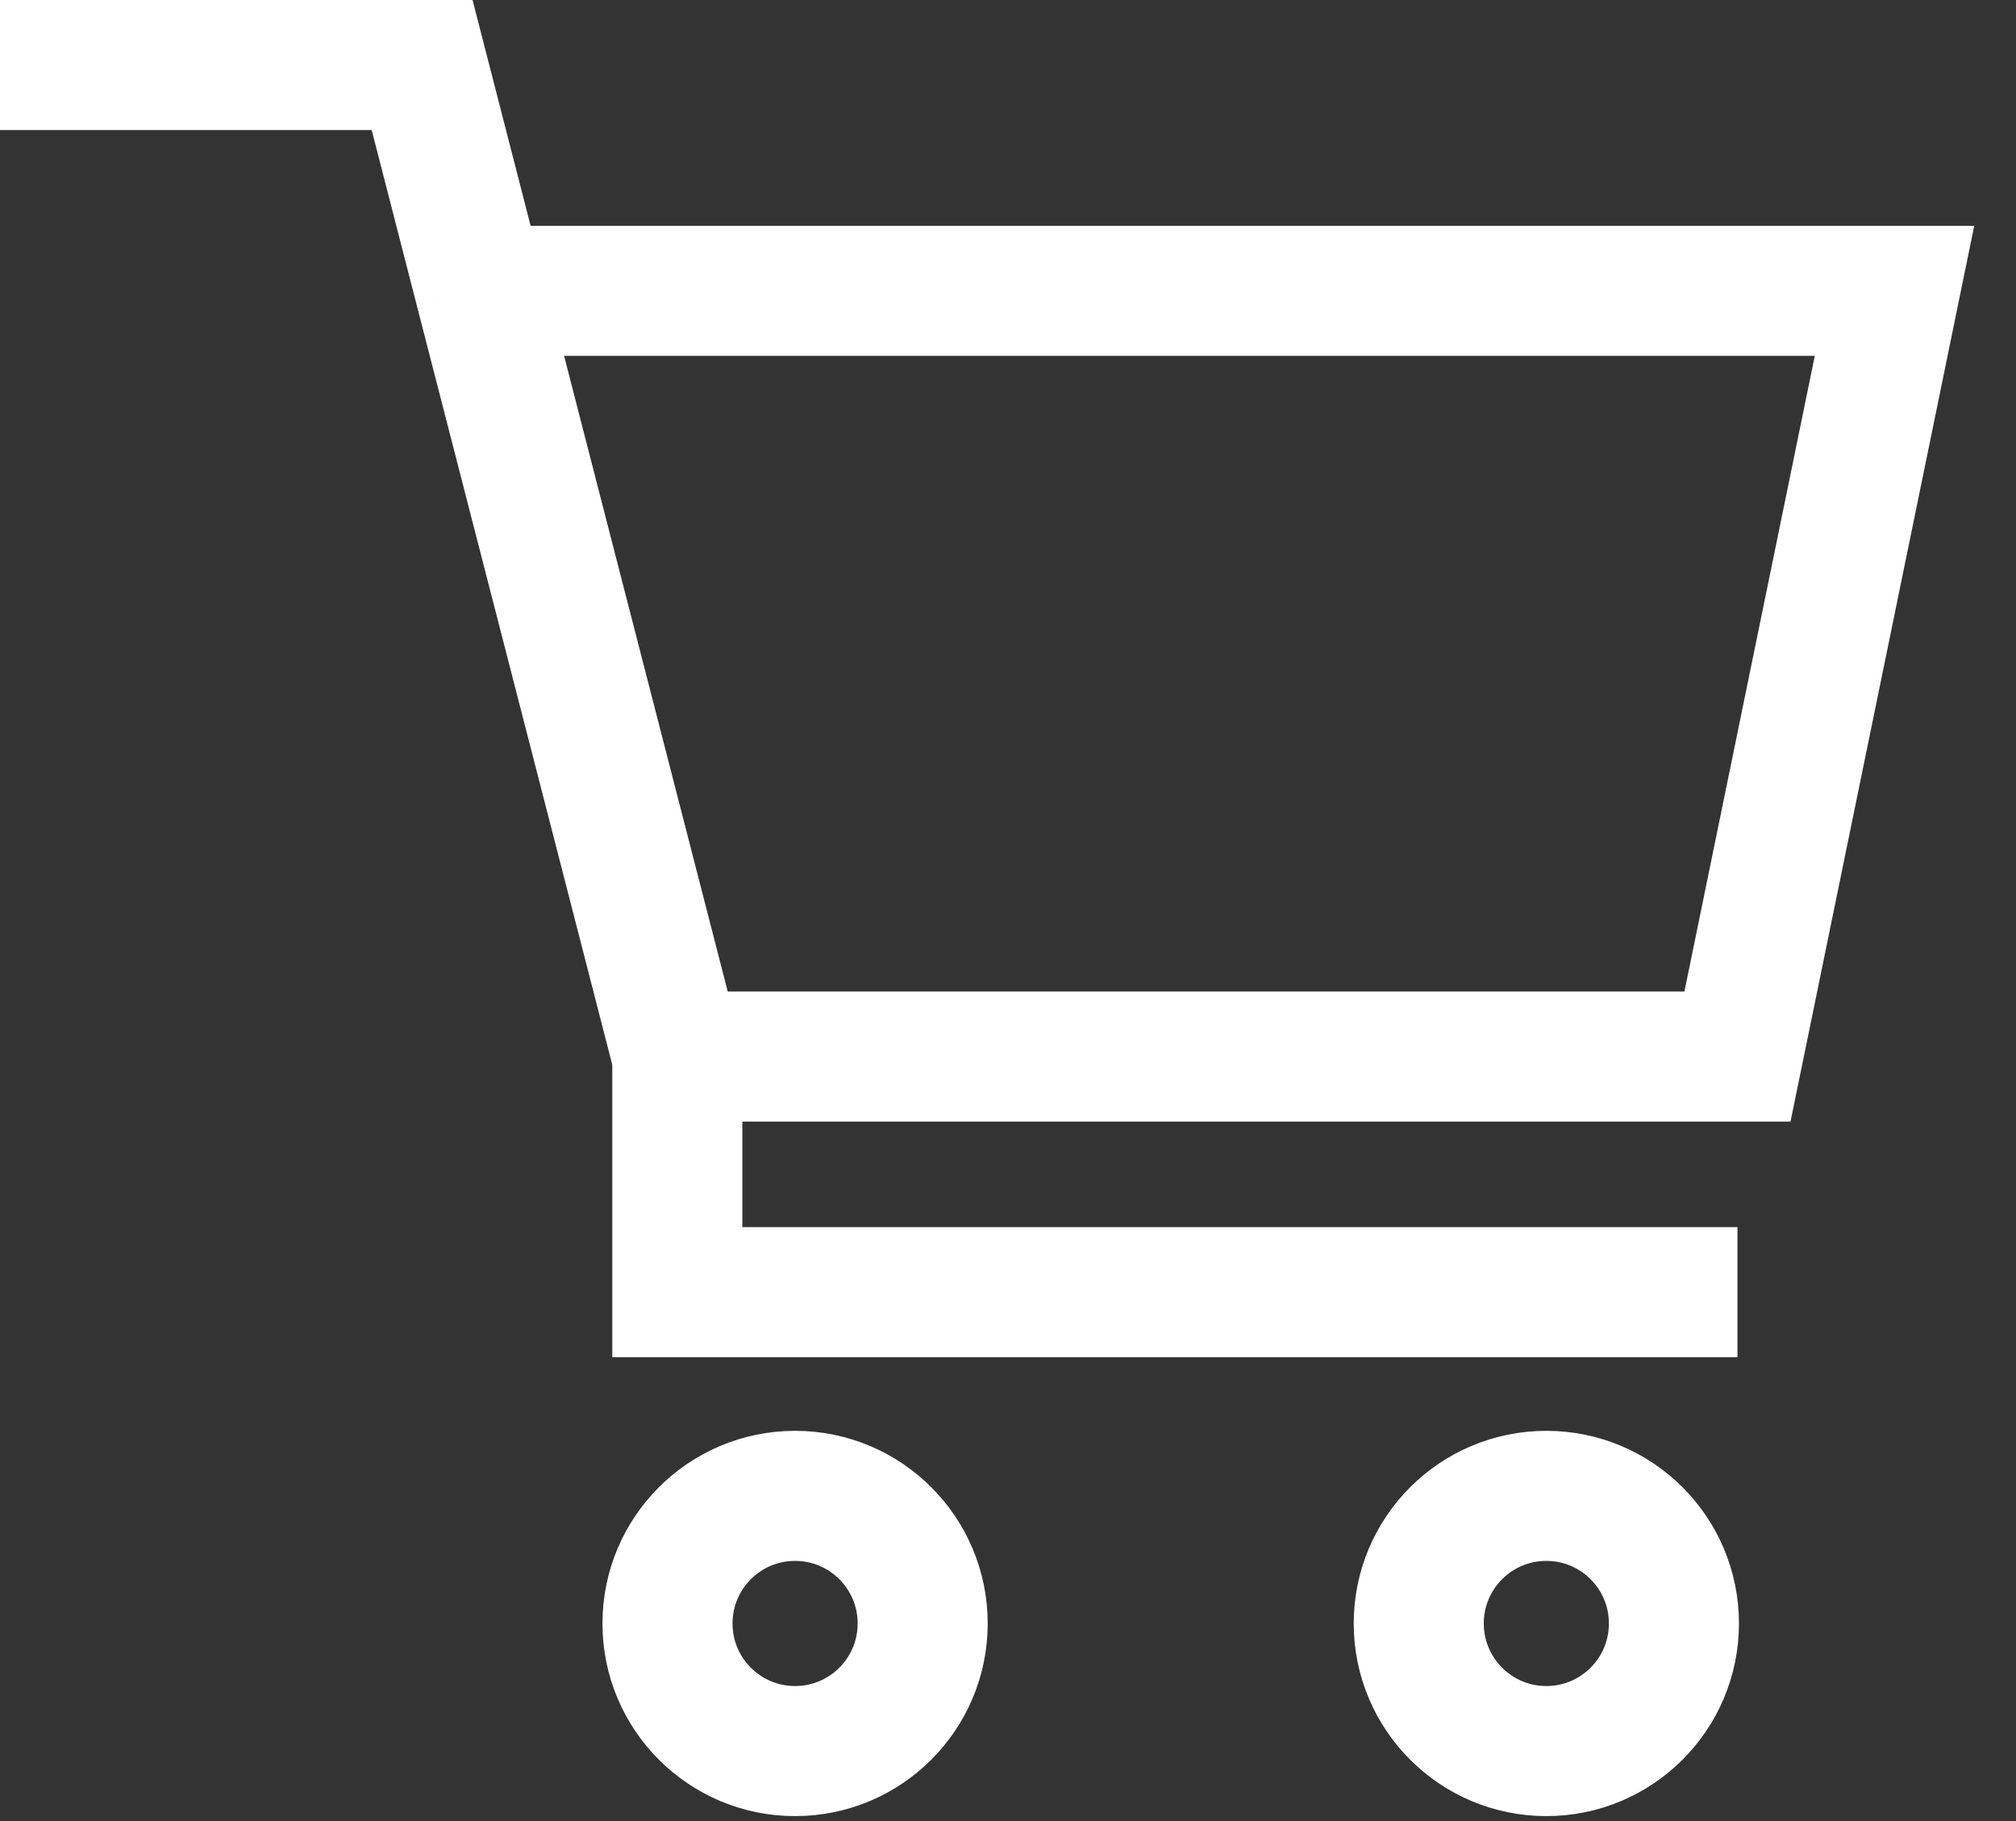
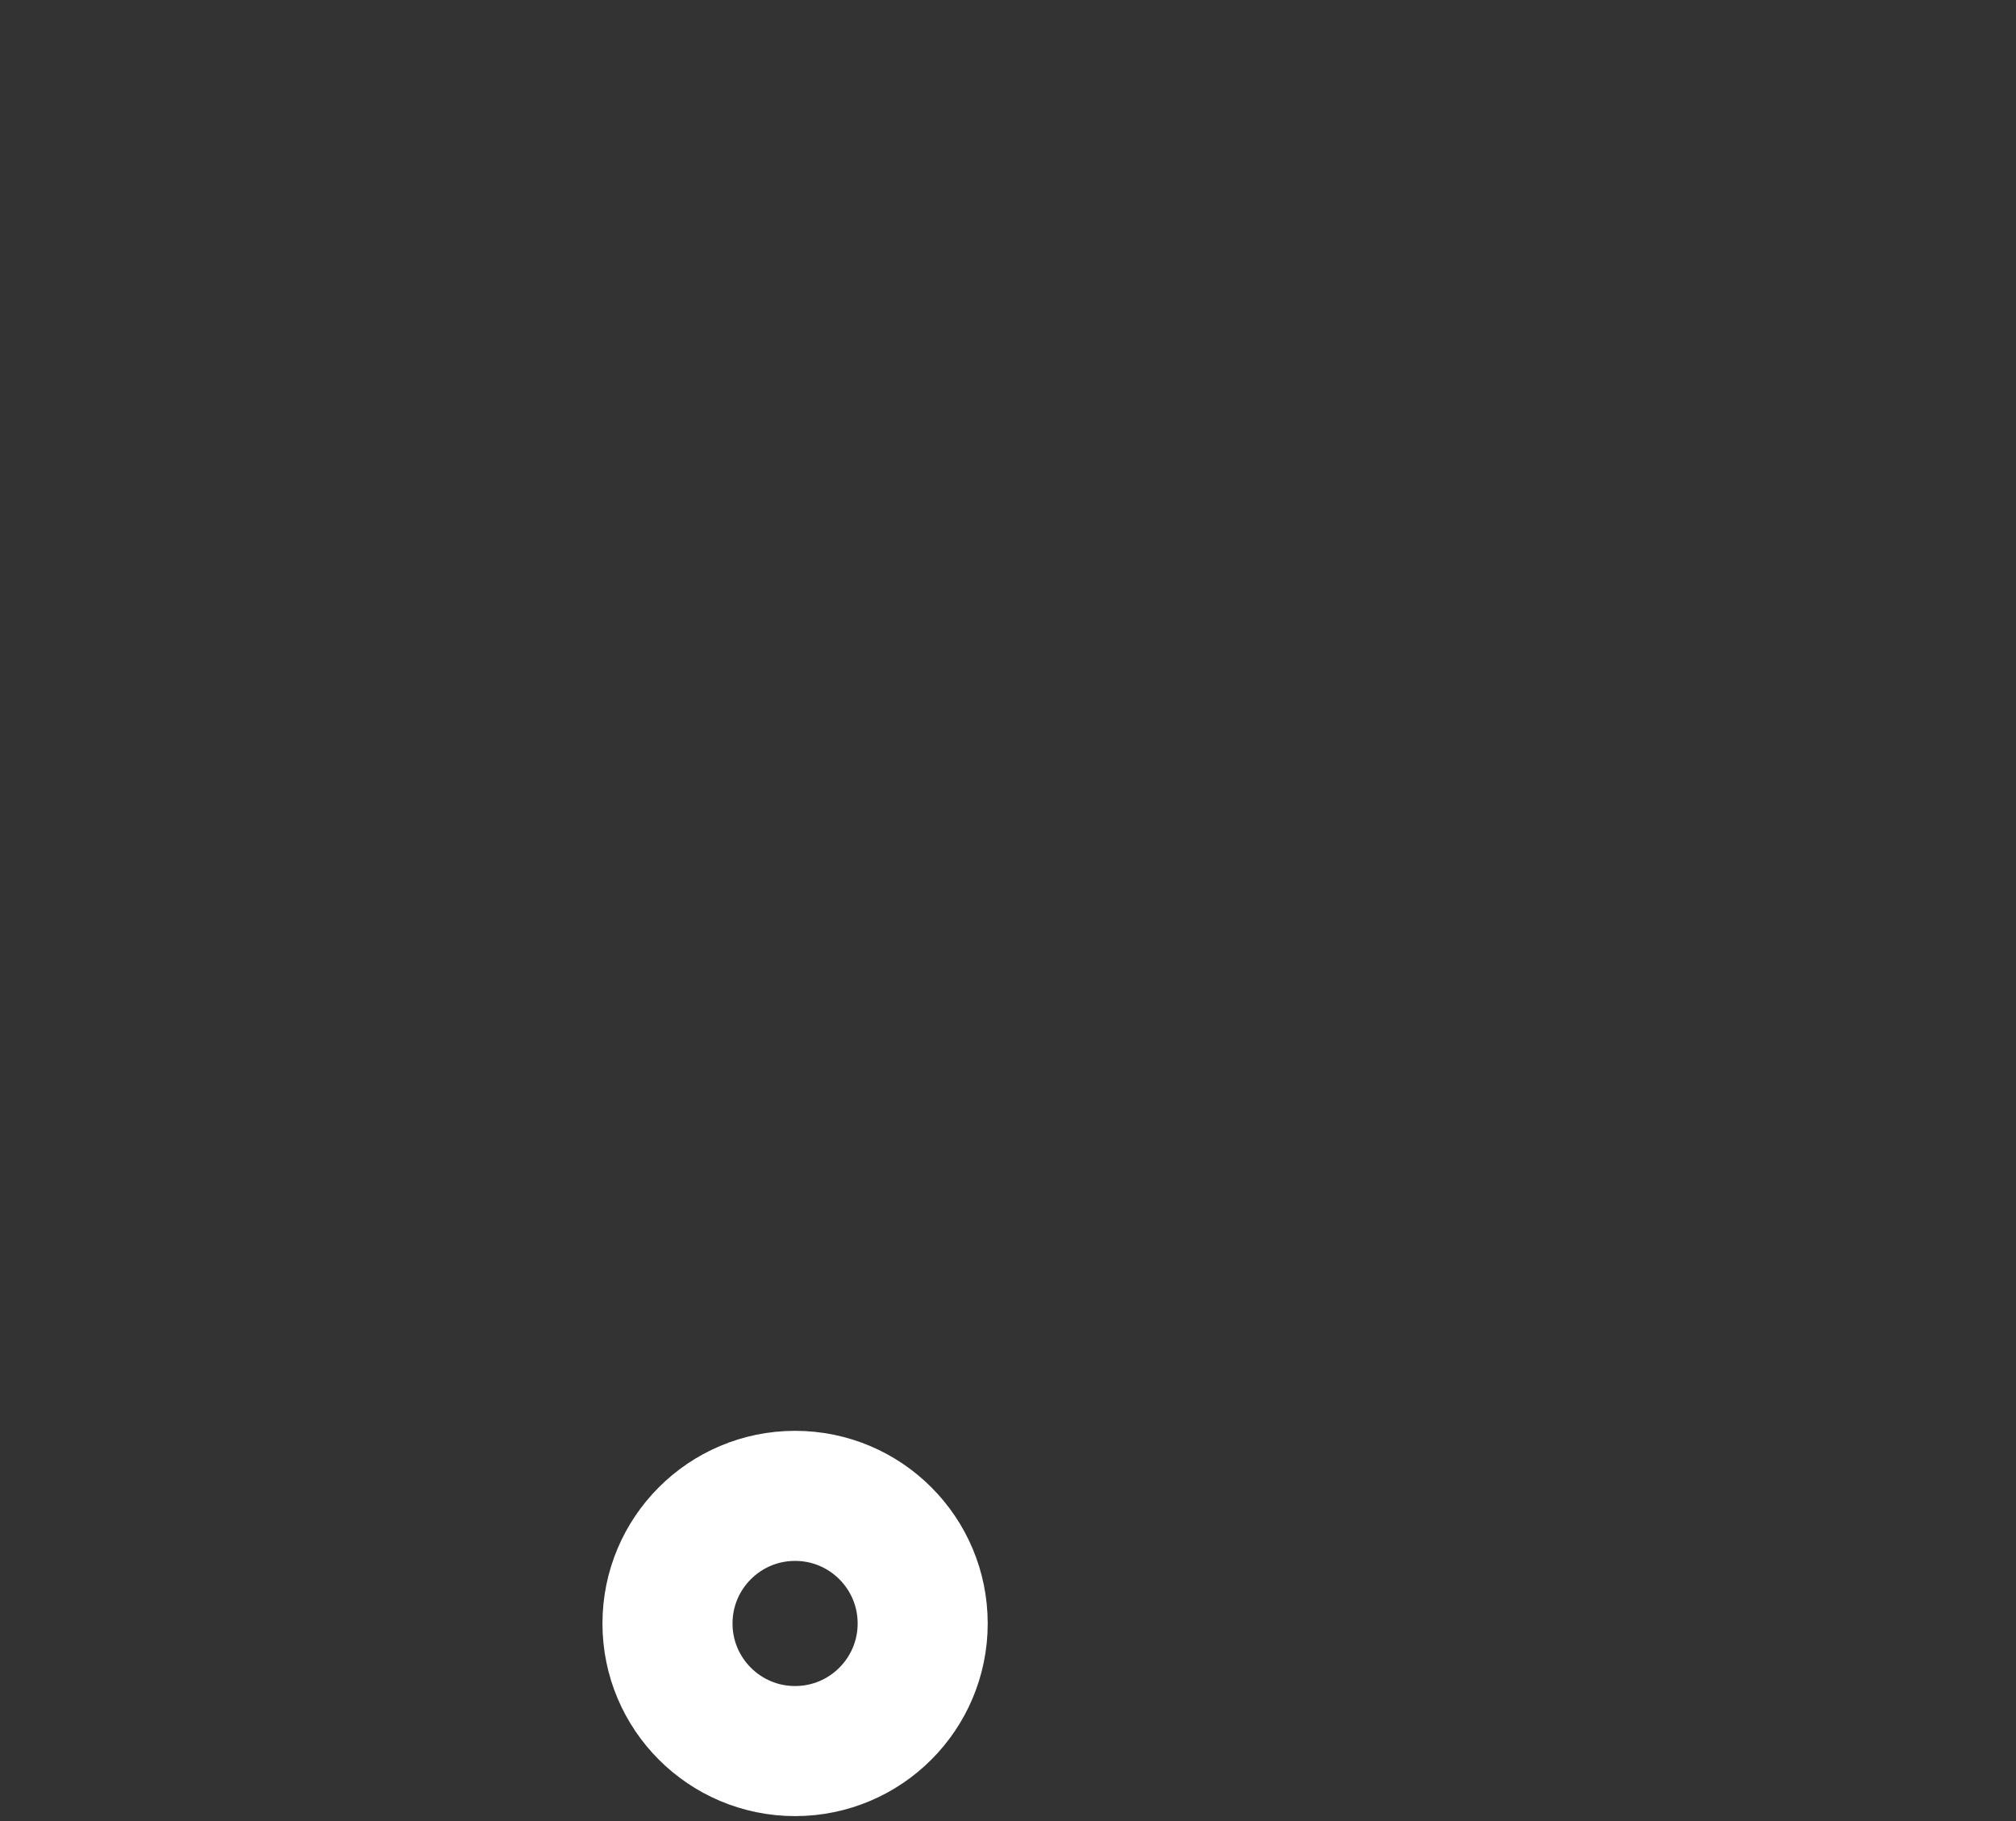
<svg xmlns="http://www.w3.org/2000/svg" width="31" height="28" viewBox="0 0 31 28" fill="none">
  <rect x="0" y="0" width="31" height="28" fill="#333333" stroke="none" />
-   <path d="M0 1H6.491L7.384 4.472M10.415 16.245H26.717L29.132 4.472H7.384M10.415 16.245L7.384 4.472M10.415 16.245V19.868H26.717" stroke="white" stroke-width="2" />
  <circle cx="12.226" cy="24.962" r="1.962" stroke="white" stroke-width="2" />
-   <circle cx="23.778" cy="24.962" r="1.962" stroke="white" stroke-width="2" />
</svg>